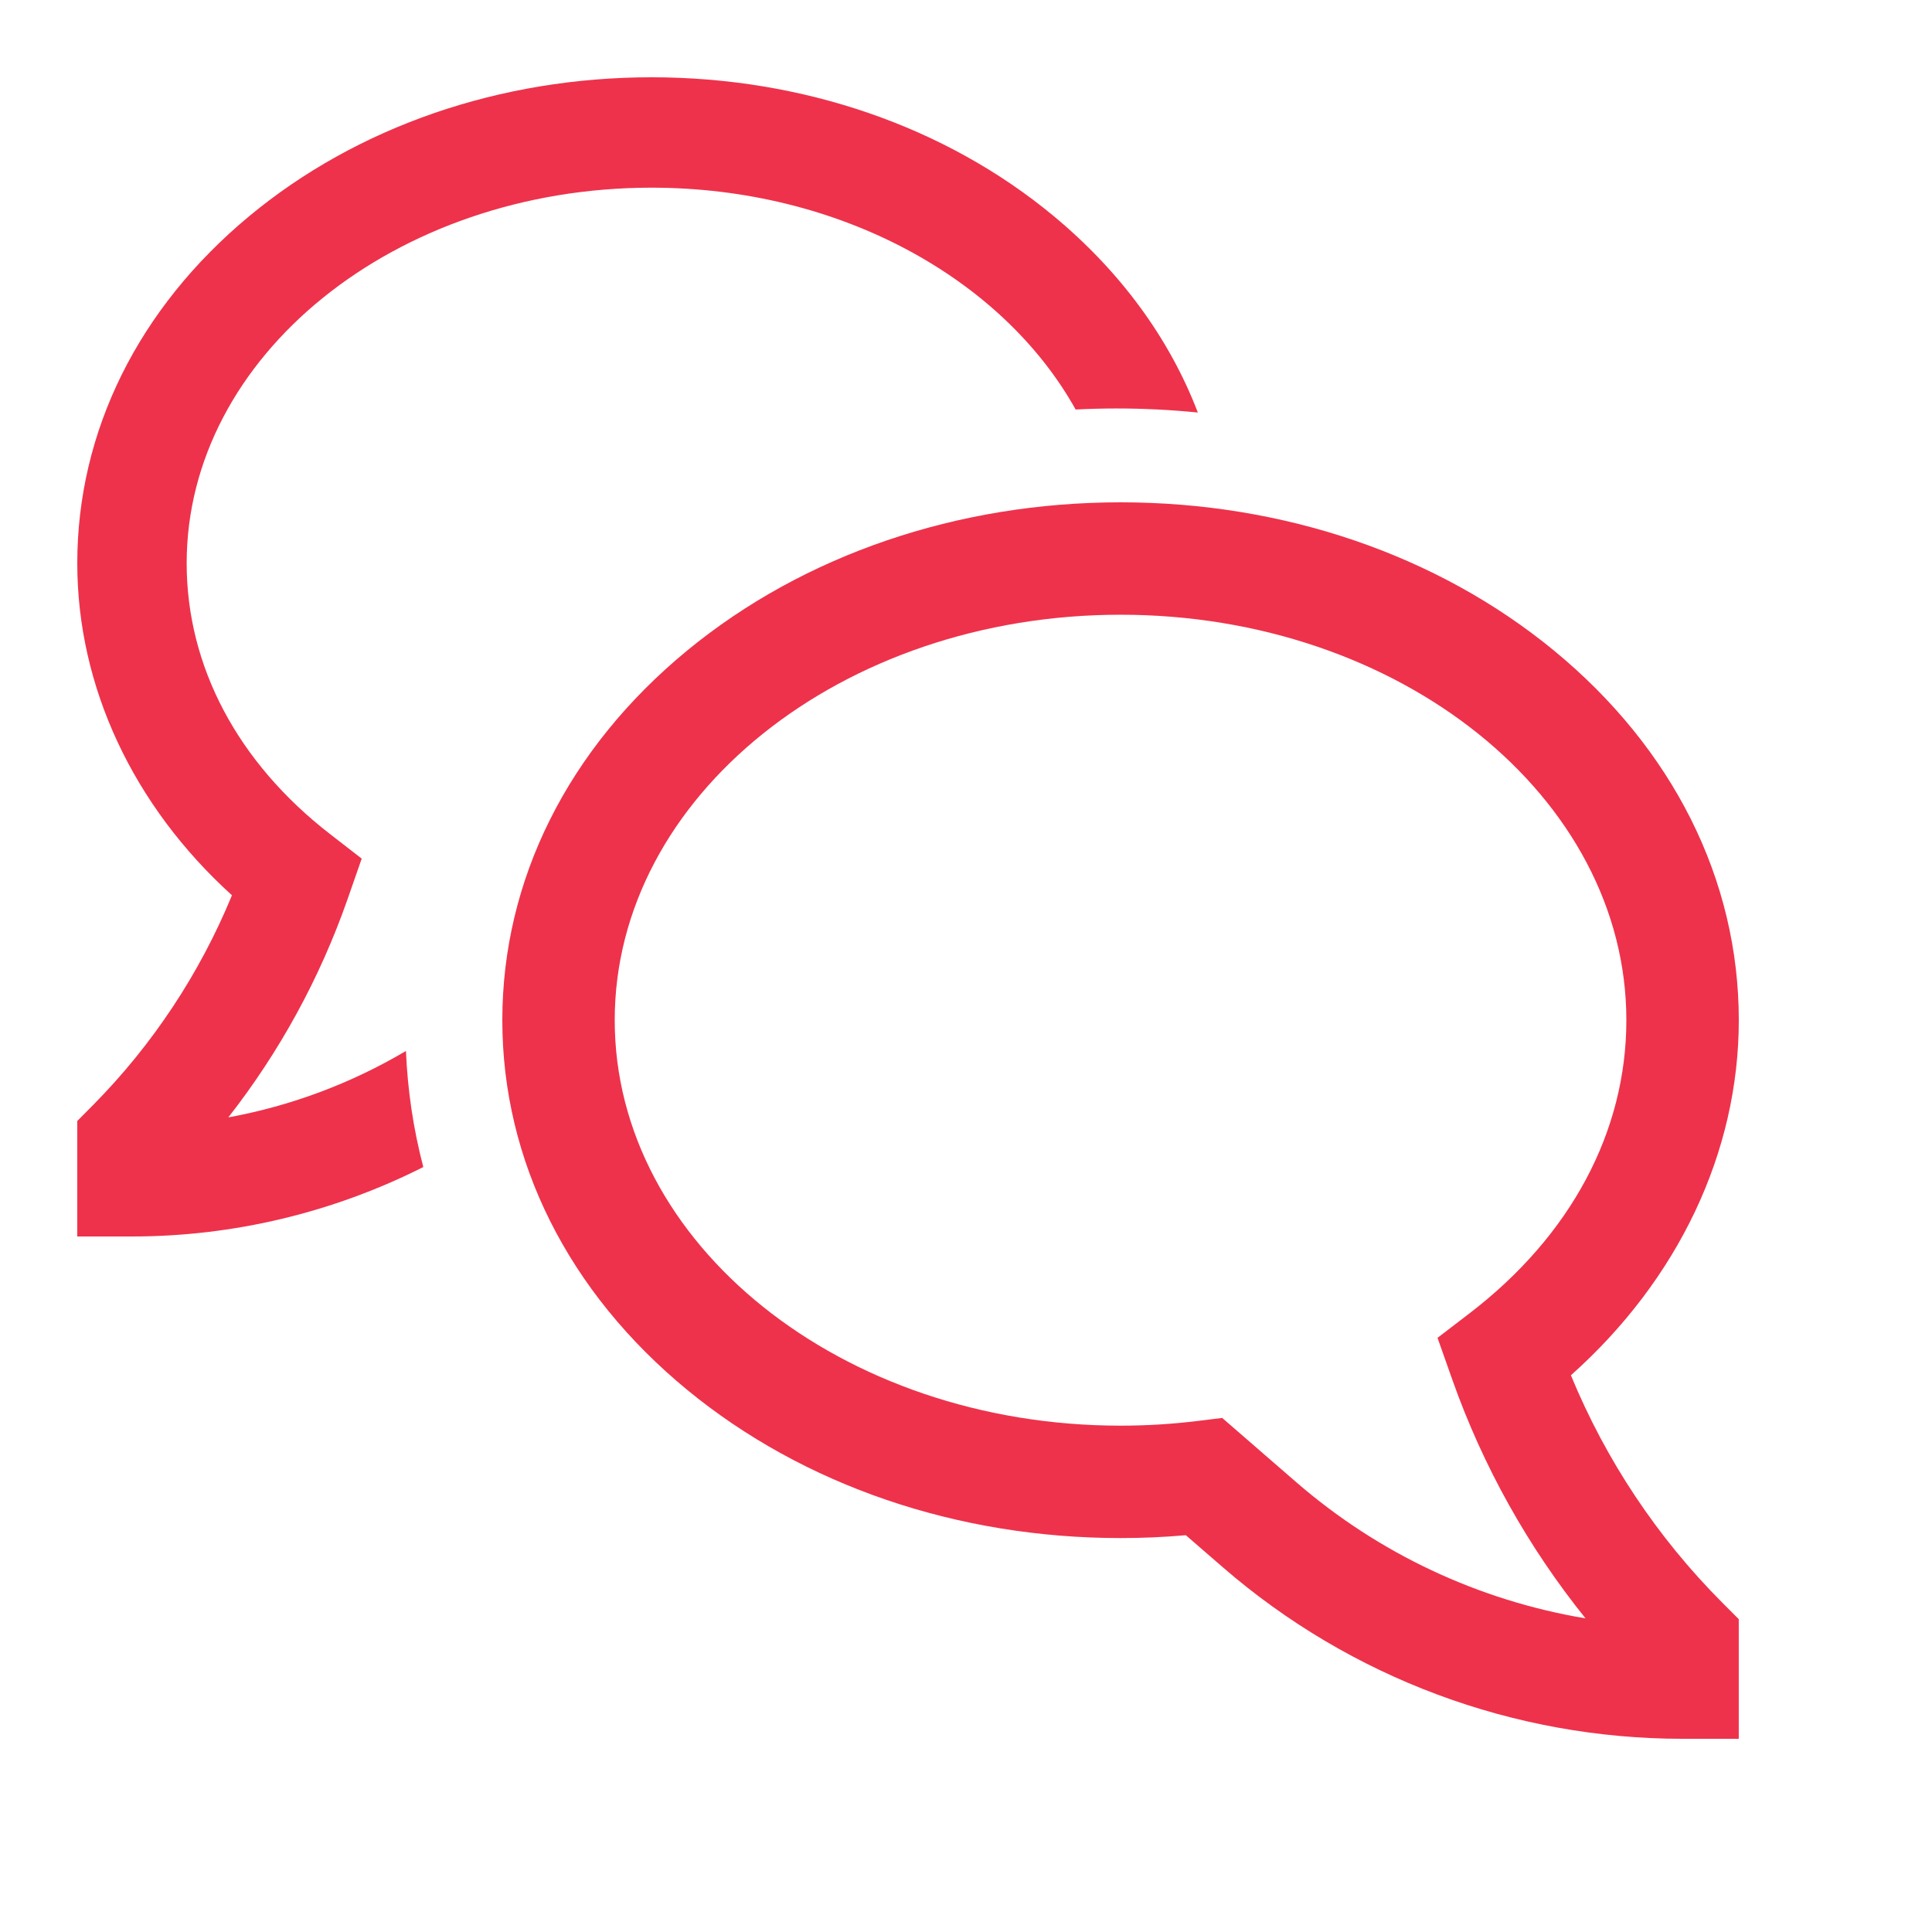
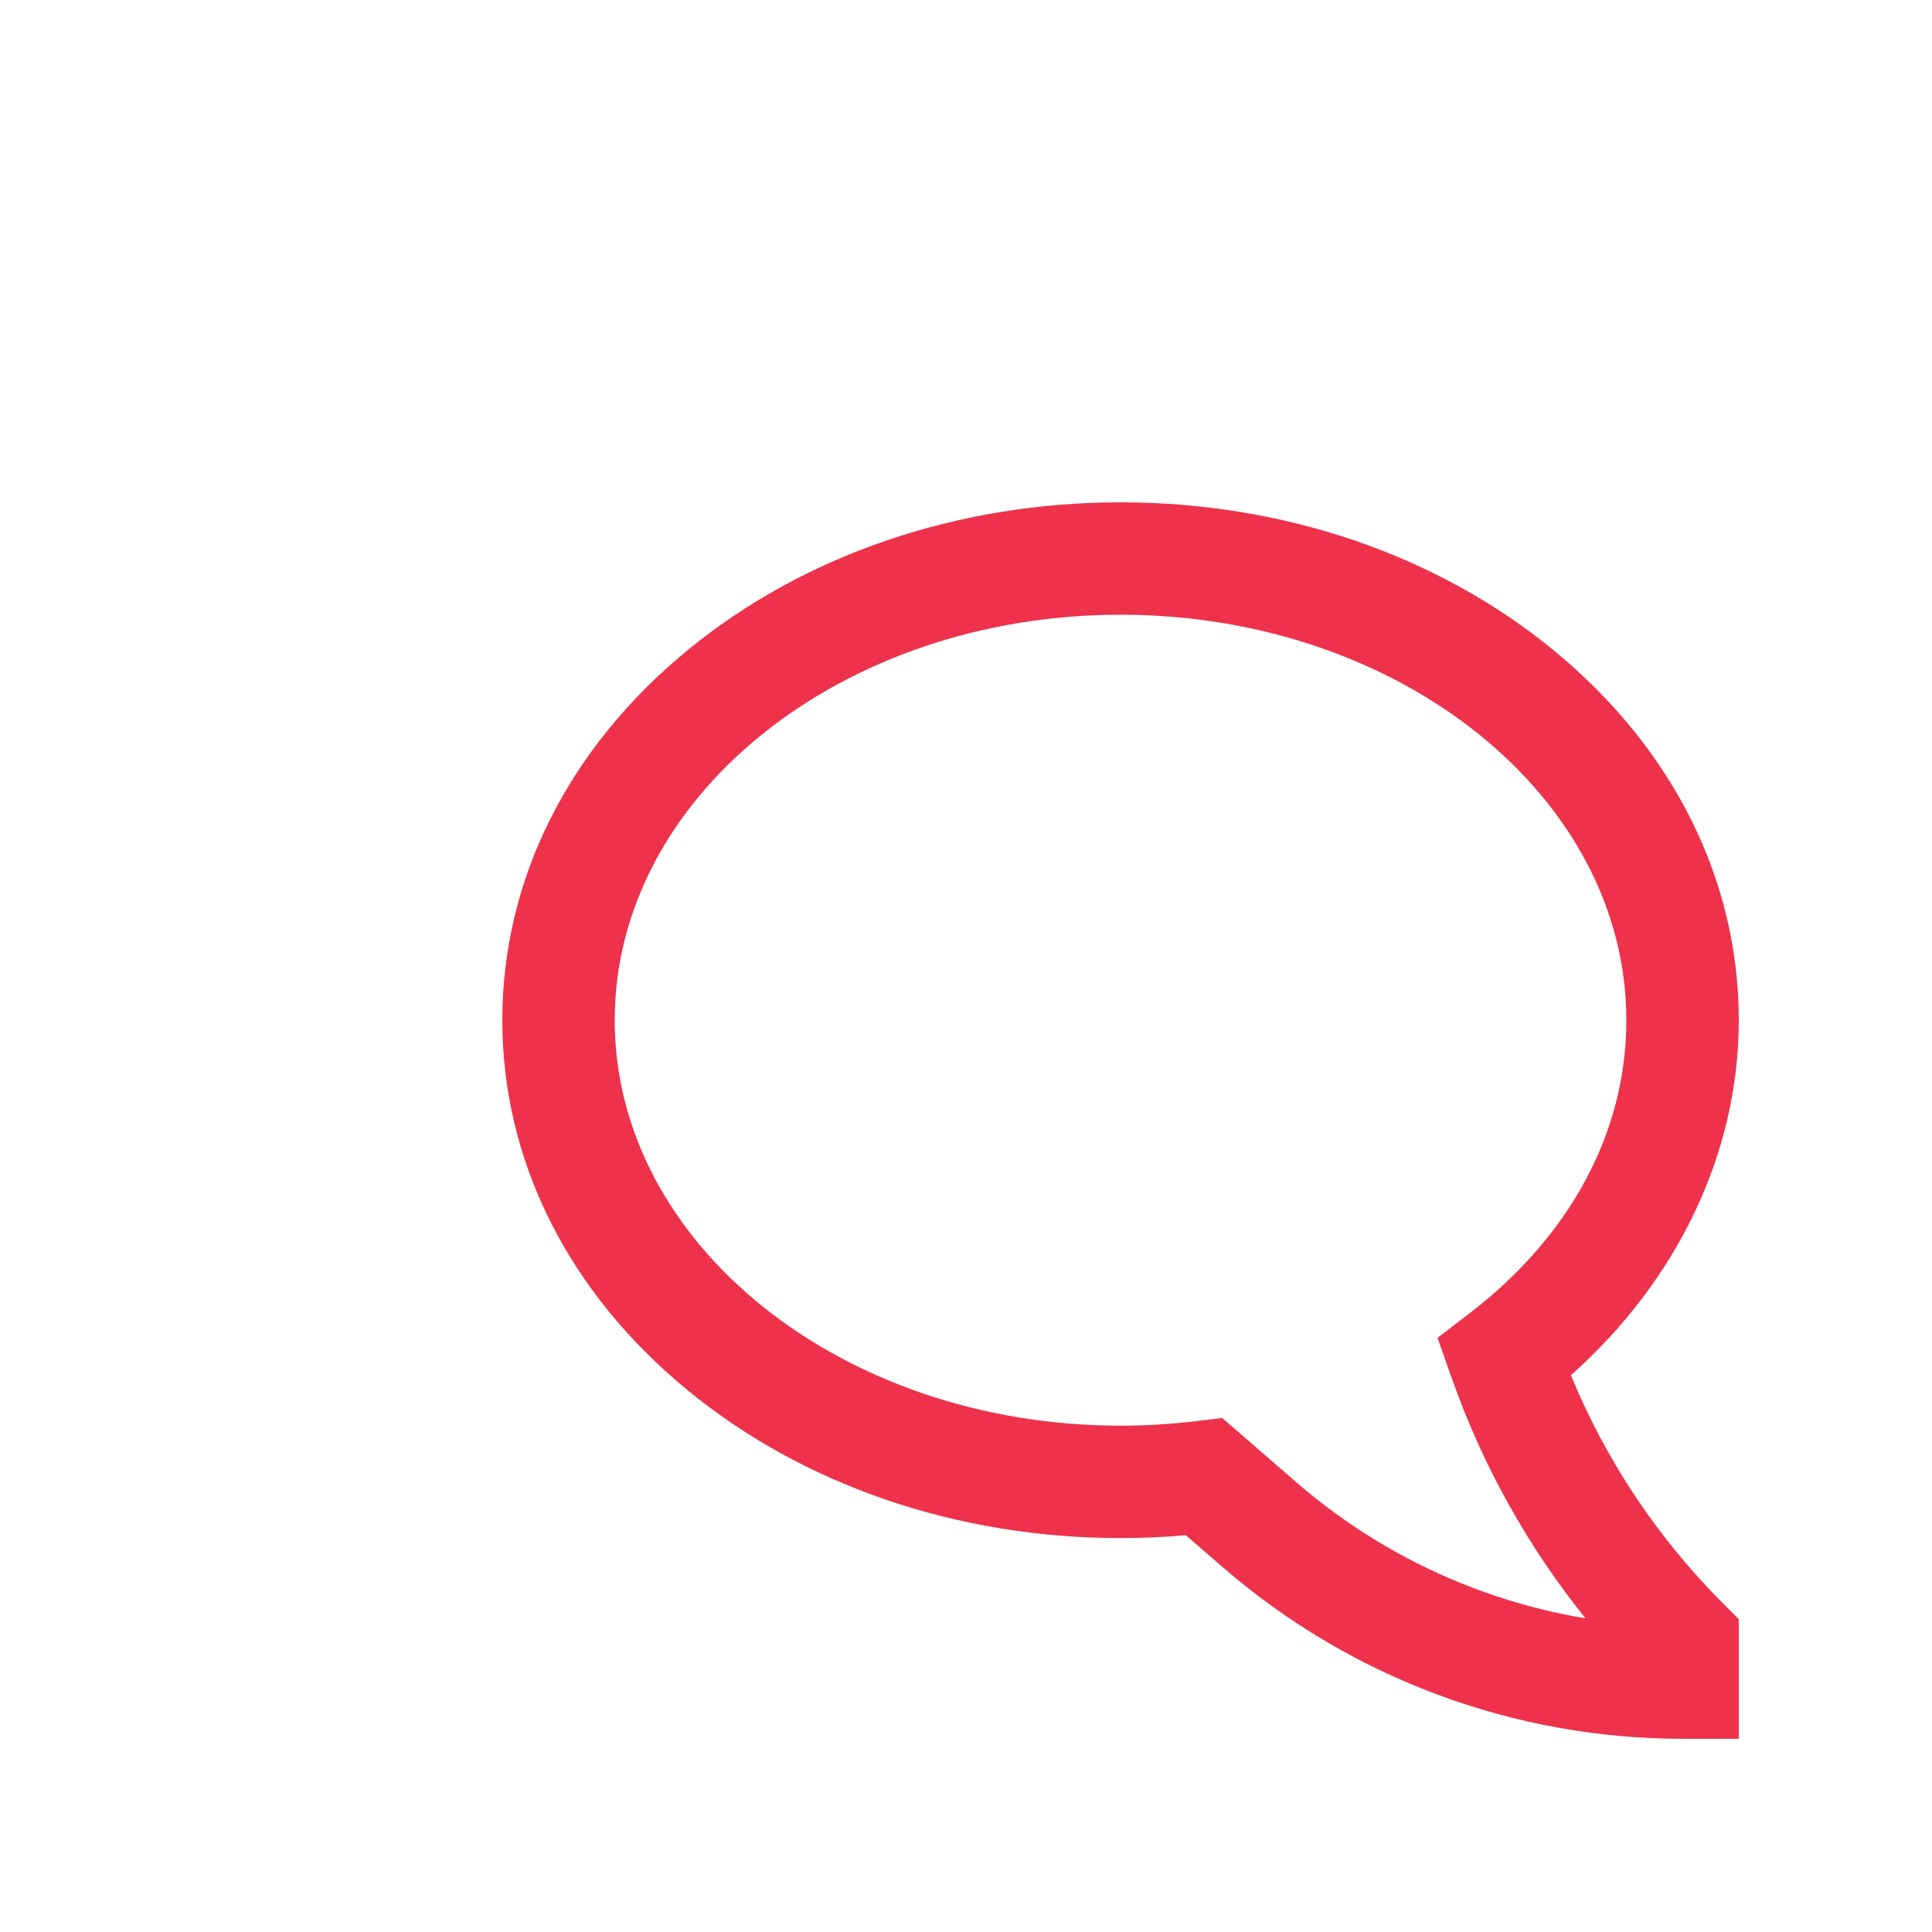
<svg xmlns="http://www.w3.org/2000/svg" width="50" height="50" viewBox="0 0 50 50" fill="none">
  <path d="M40.655 35.592C43.429 33.119 45 29.823 45 26.403C45 22.768 43.298 19.368 40.209 16.83C37.201 14.36 33.221 13 29 13C24.779 13 20.798 14.36 17.791 16.83C14.702 19.368 13 22.768 13 26.403C13 30.038 14.702 33.437 17.791 35.975C20.798 38.445 24.779 39.805 29 39.805C29.562 39.805 30.128 39.781 30.689 39.731L31.648 40.562C34.951 43.424 39.175 45 43.545 45H44.999V41.904L44.574 41.478C42.893 39.792 41.561 37.792 40.655 35.592ZM33.553 38.364L31.63 36.696L30.988 36.775C30.328 36.856 29.664 36.896 29 36.896C21.782 36.896 15.909 32.189 15.909 26.403C15.909 20.616 21.782 15.909 29 15.909C36.218 15.909 42.09 20.616 42.09 26.403C42.09 29.285 40.652 31.977 38.041 33.981L37.203 34.623L37.59 35.718C38.382 37.952 39.546 40.036 41.033 41.883C38.264 41.42 35.675 40.203 33.553 38.364Z" fill="#EE324B" />
-   <path d="M5.909 28.918C7.233 27.225 8.274 25.324 8.988 23.29L9.361 22.221L8.547 21.59C6.15 19.735 4.831 17.244 4.831 14.576C4.831 9.217 10.227 4.857 16.861 4.857C21.741 4.857 25.952 7.217 27.837 10.598C28.187 10.581 28.538 10.571 28.892 10.571C29.601 10.571 30.304 10.606 31 10.676C30.271 8.771 29.006 7.032 27.267 5.59C24.475 3.275 20.78 2 16.861 2C12.942 2 9.247 3.275 6.455 5.59C3.582 7.972 2 11.163 2 14.576C2 17.773 3.446 20.853 6.003 23.17C5.169 25.196 3.95 27.038 2.415 28.592L2 29.01V32H3.415C6.033 32 8.614 31.384 10.955 30.203C10.698 29.221 10.548 28.214 10.506 27.199C9.085 28.04 7.529 28.621 5.909 28.918Z" fill="#EE324B" />
</svg>